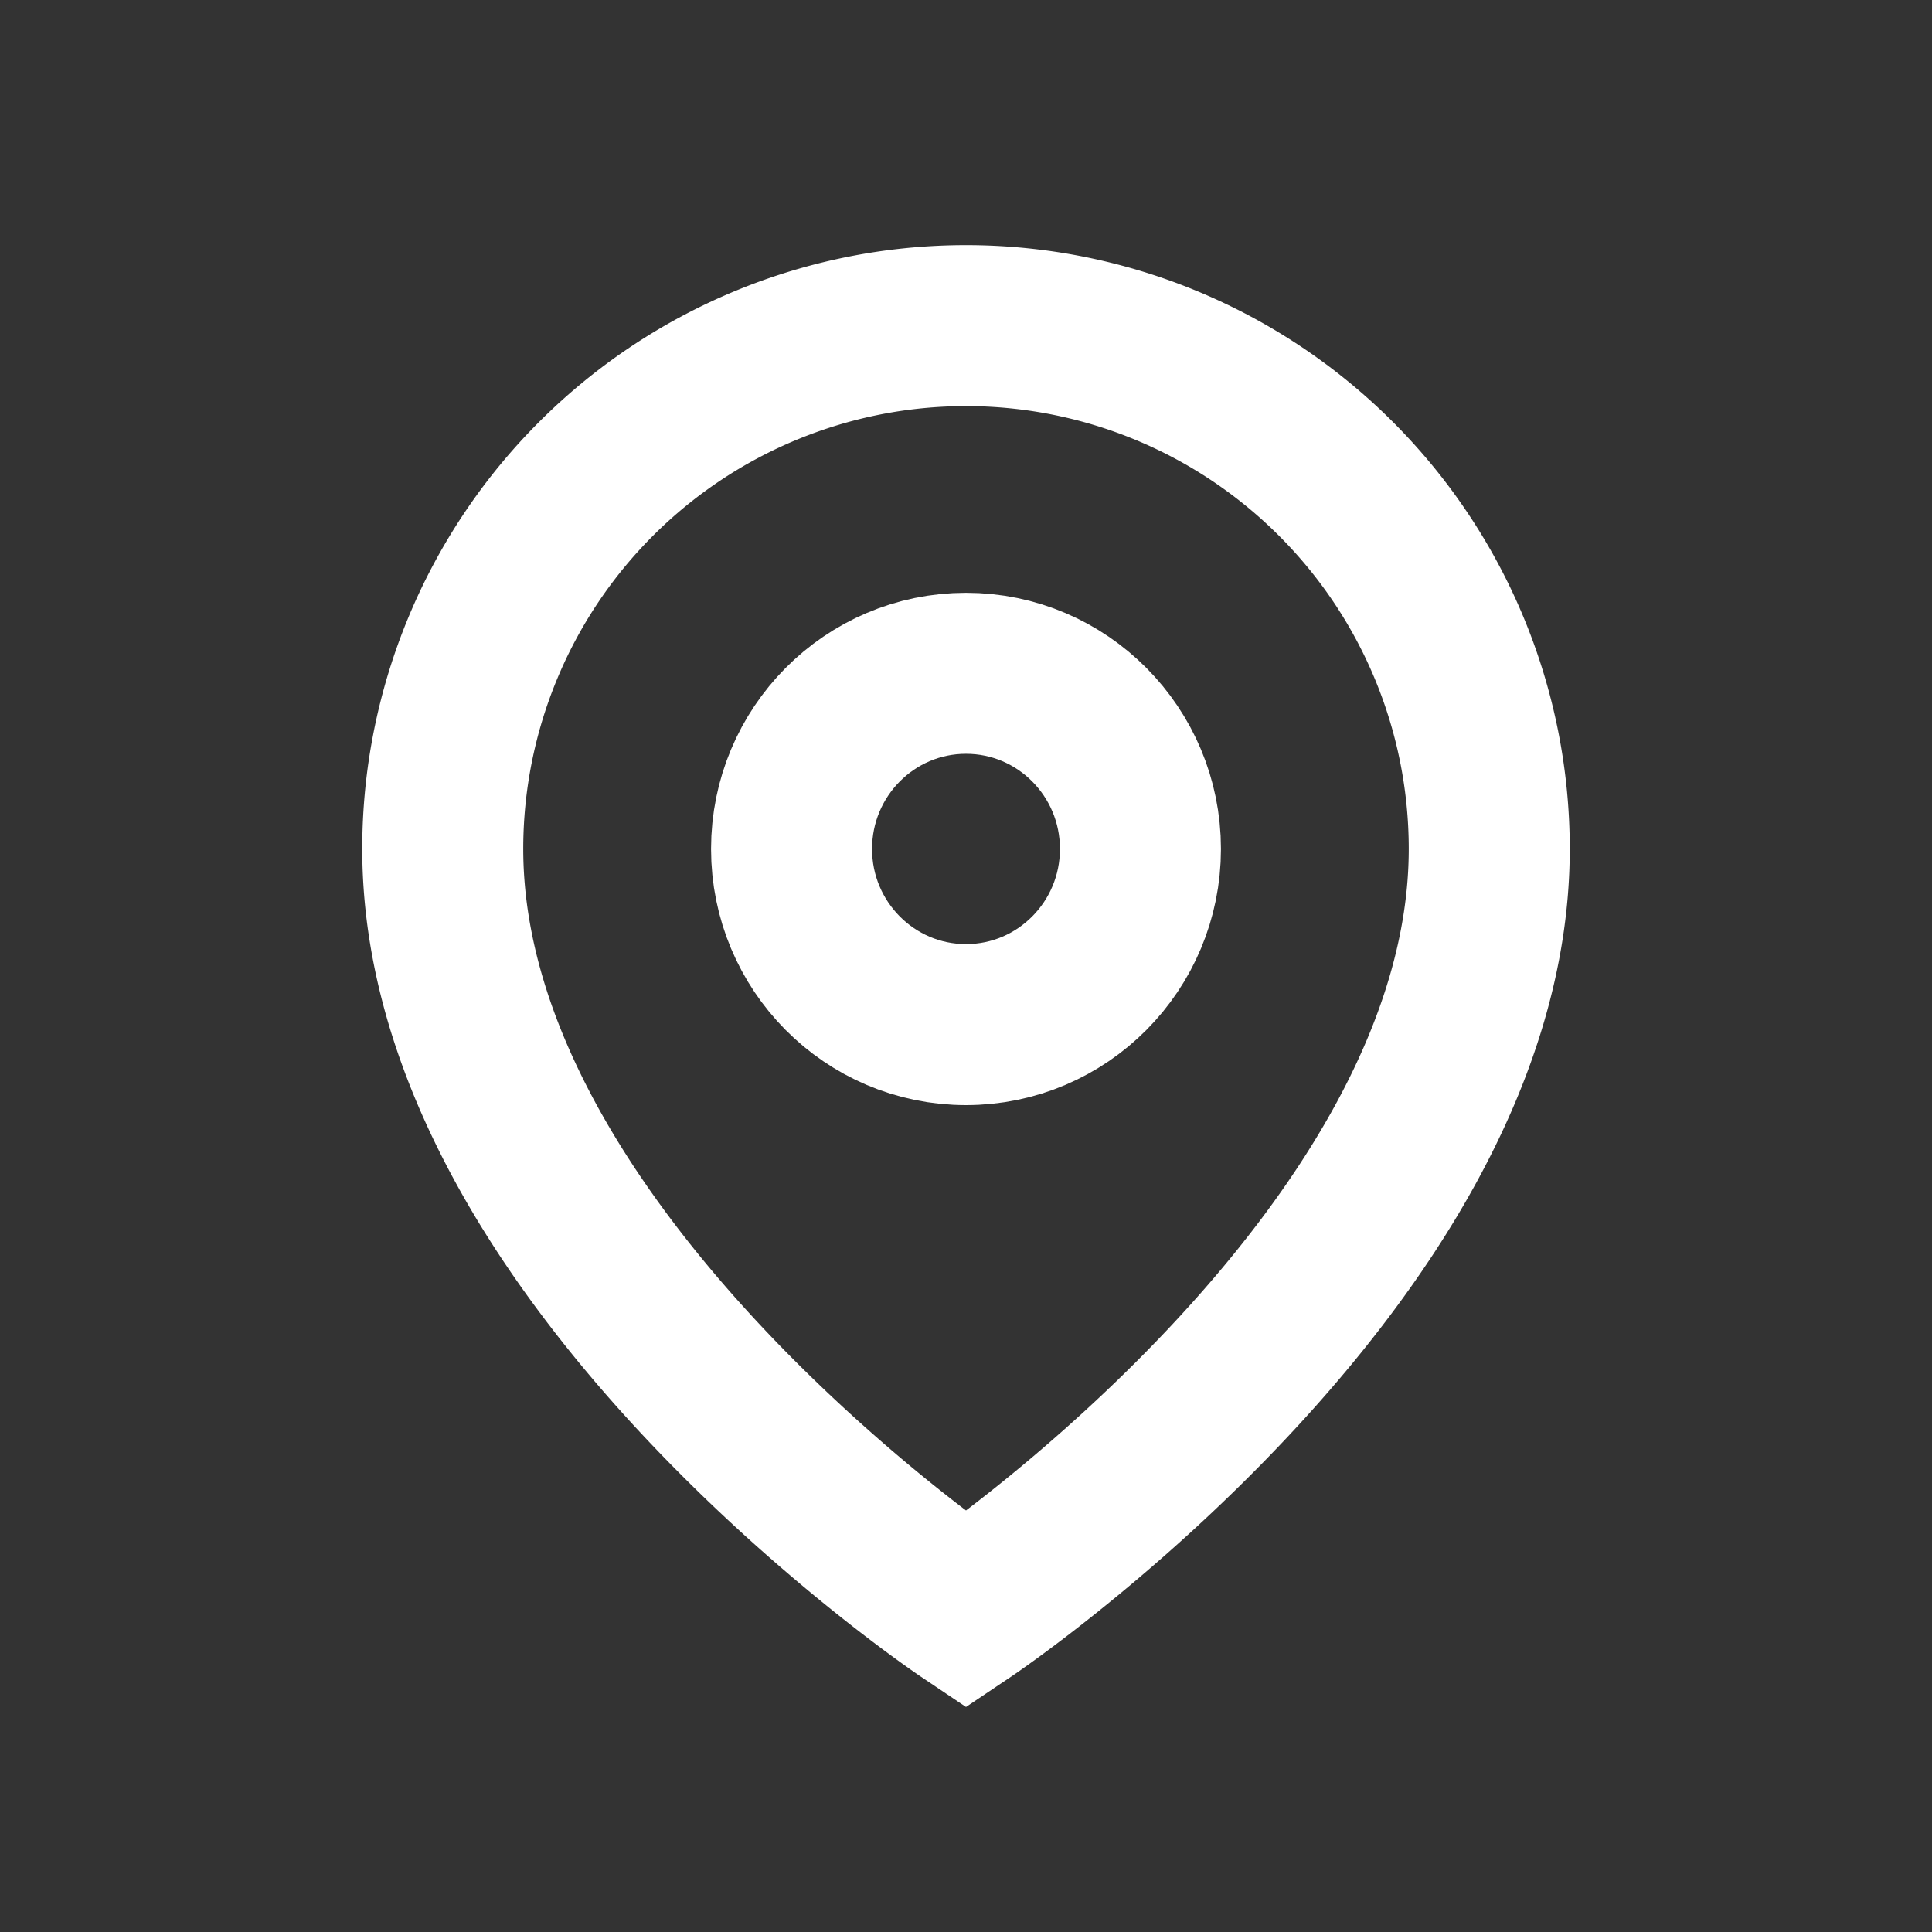
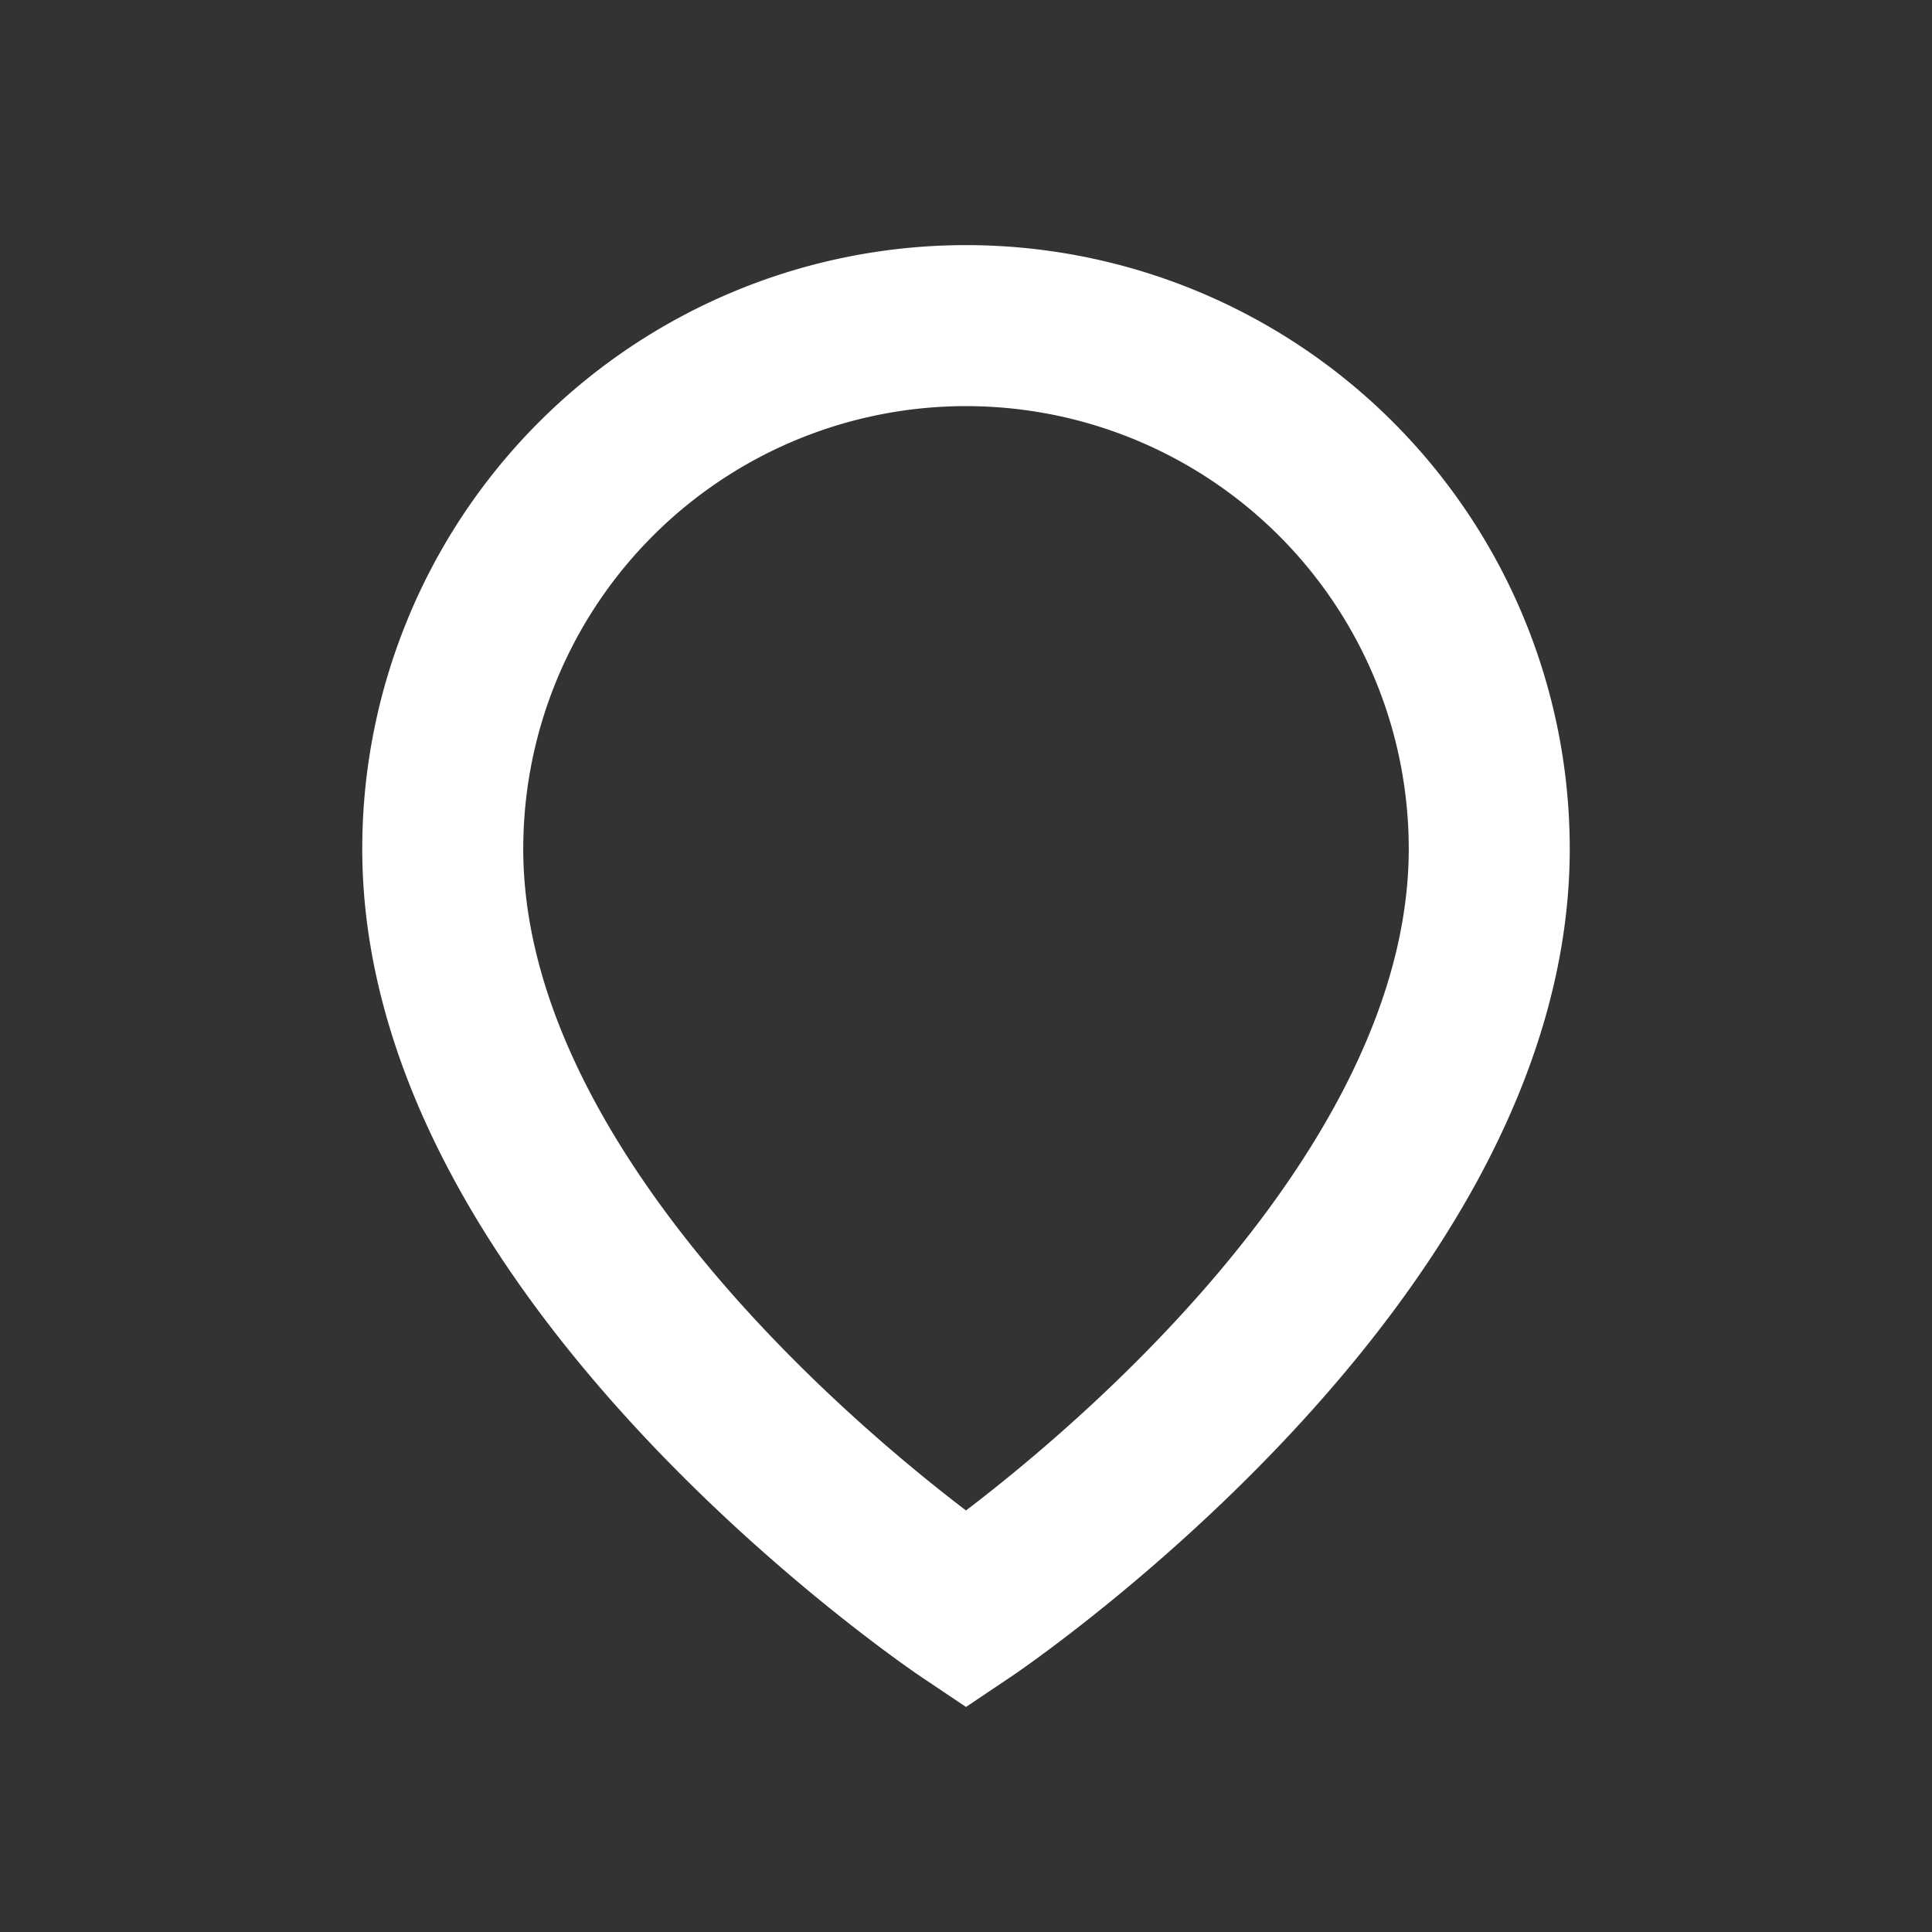
<svg xmlns="http://www.w3.org/2000/svg" width="24" height="24" viewBox="0 0 24 24">
  <rect x="0" y="0" width="24" height="24" fill="#333333" stroke="none" />
-   <rect width="24" height="24" fill="#e50025" opacity="0" />
  <path d="M18.5,10.545C18.5,15.637,12,20,12,20s-6.5-4.363-6.5-9.455a6.5,6.5,0,1,1,13,0Z" fill="none" stroke="#fff" stroke-width="2" />
-   <ellipse cx="2.167" cy="2.182" rx="2.167" ry="2.182" transform="translate(9.833 8.364)" fill="none" stroke="#fff" stroke-width="2" />
</svg>